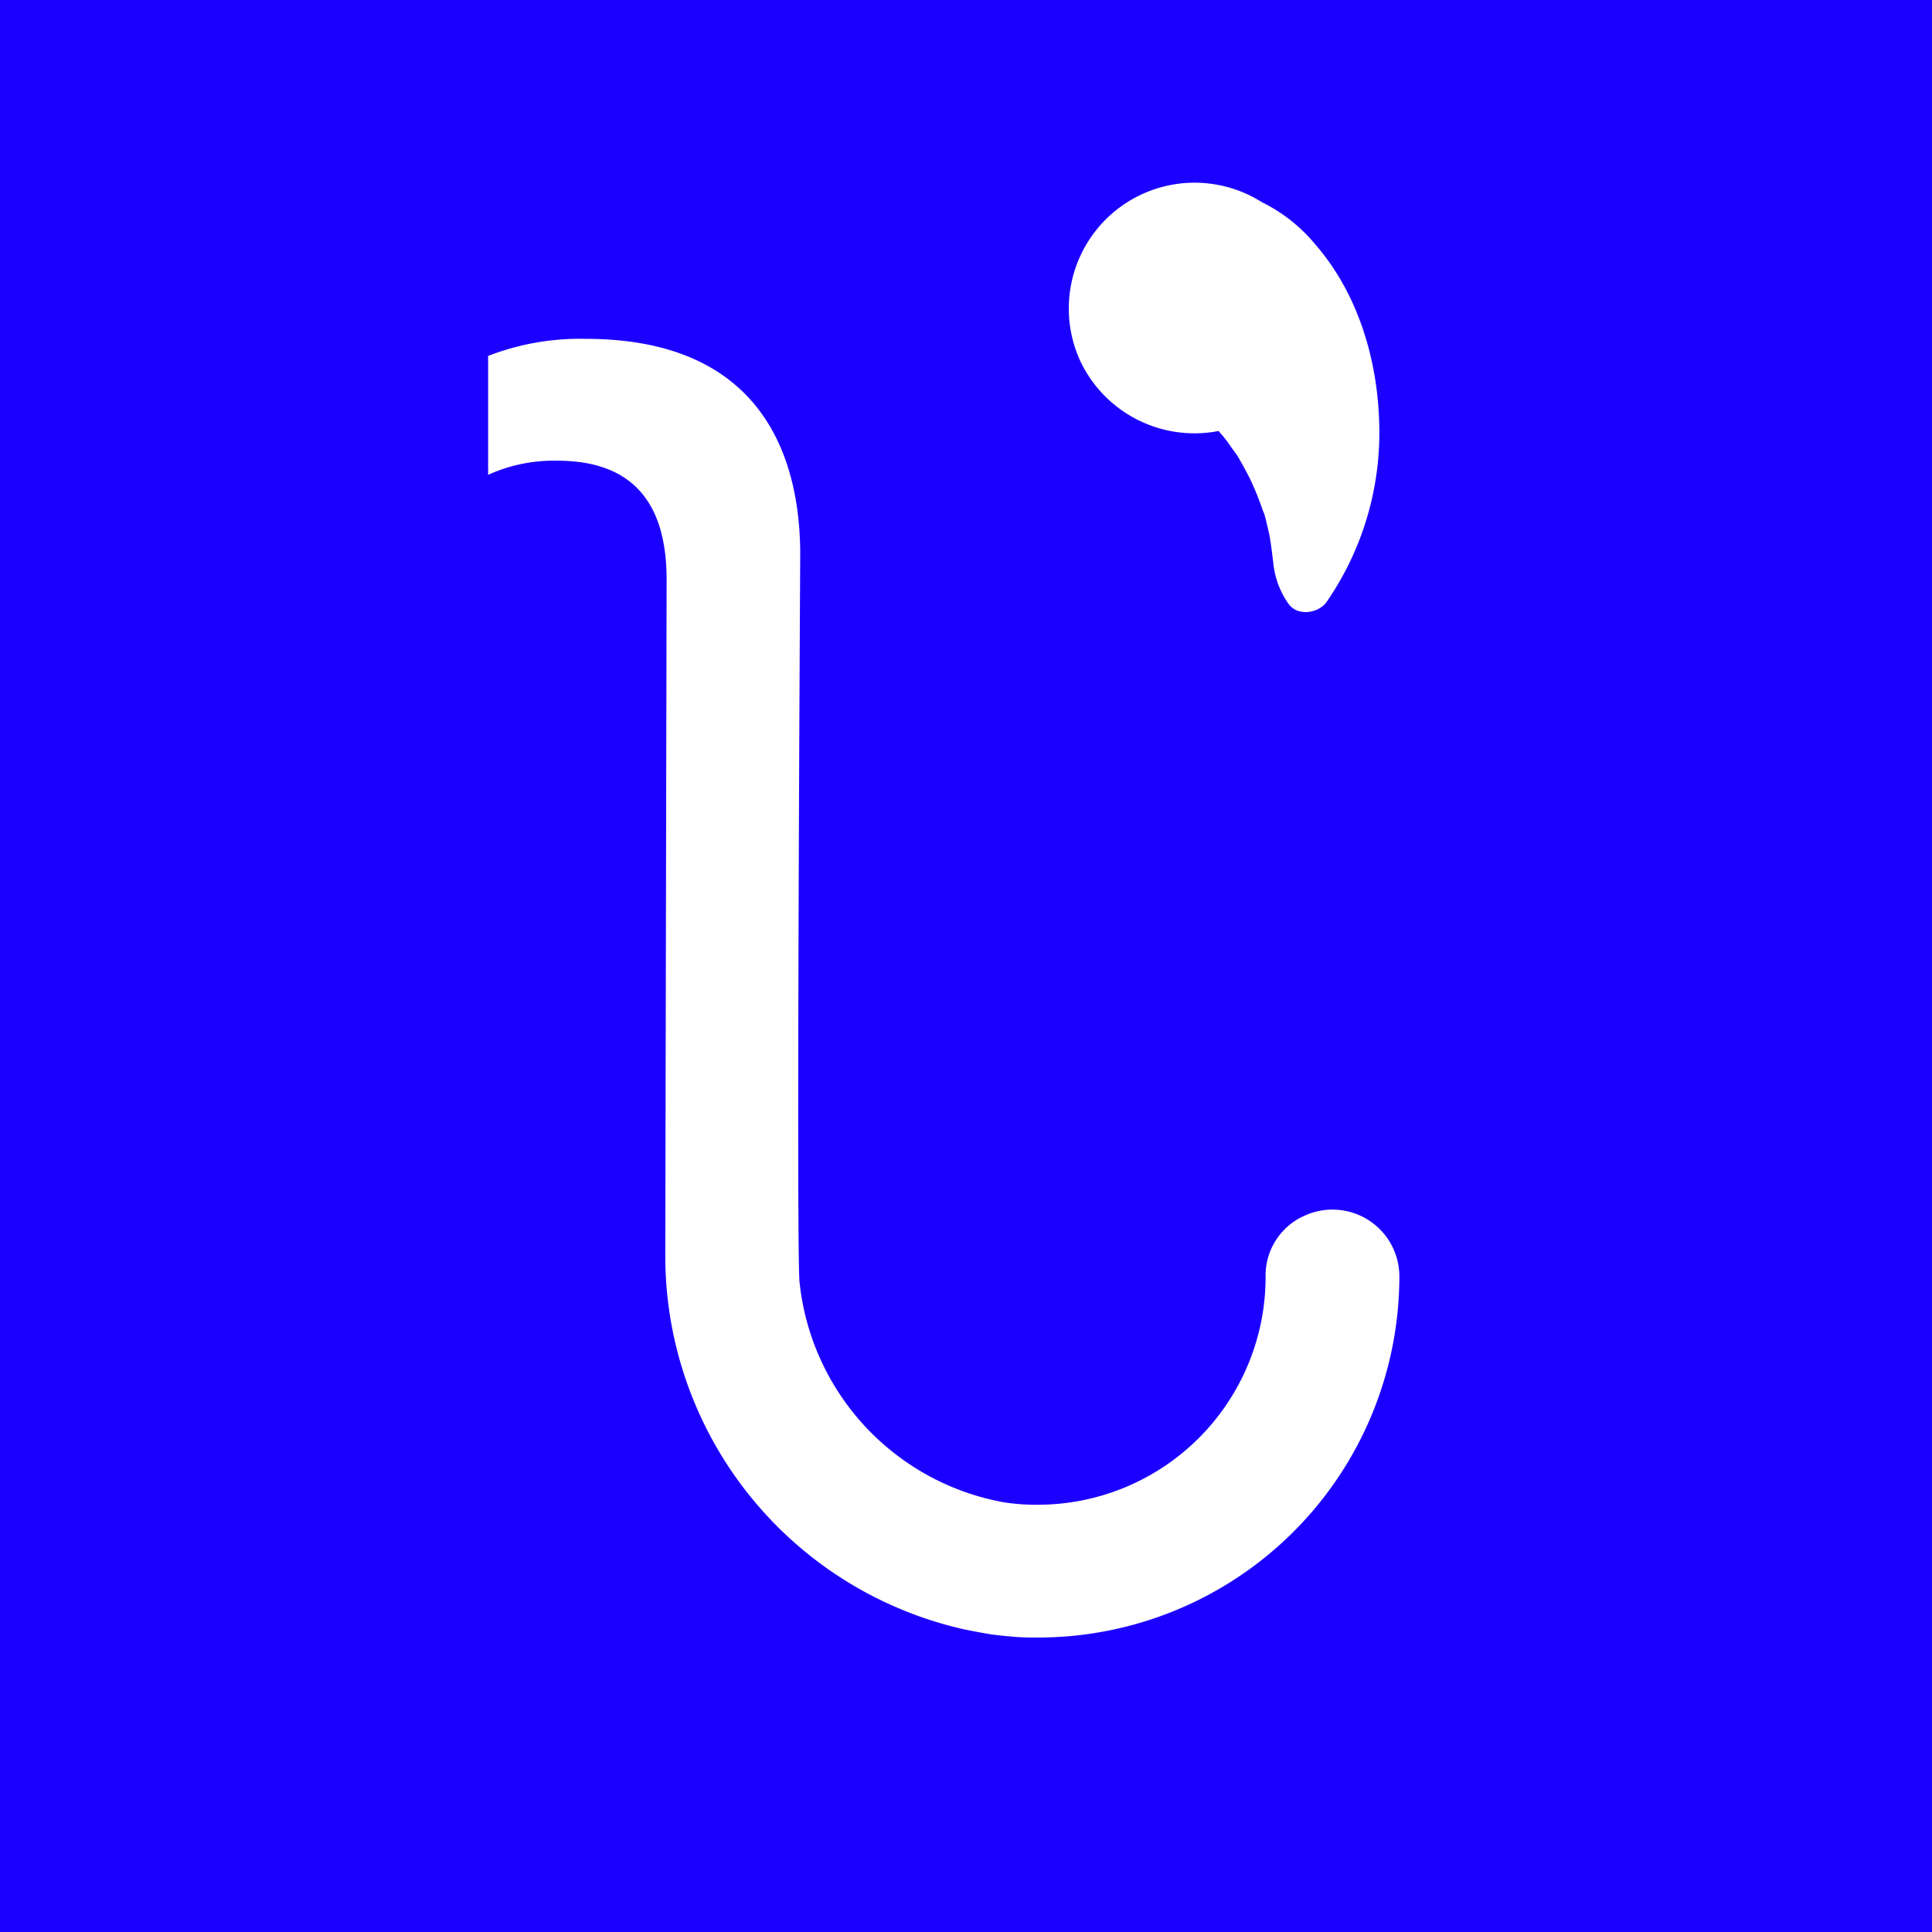
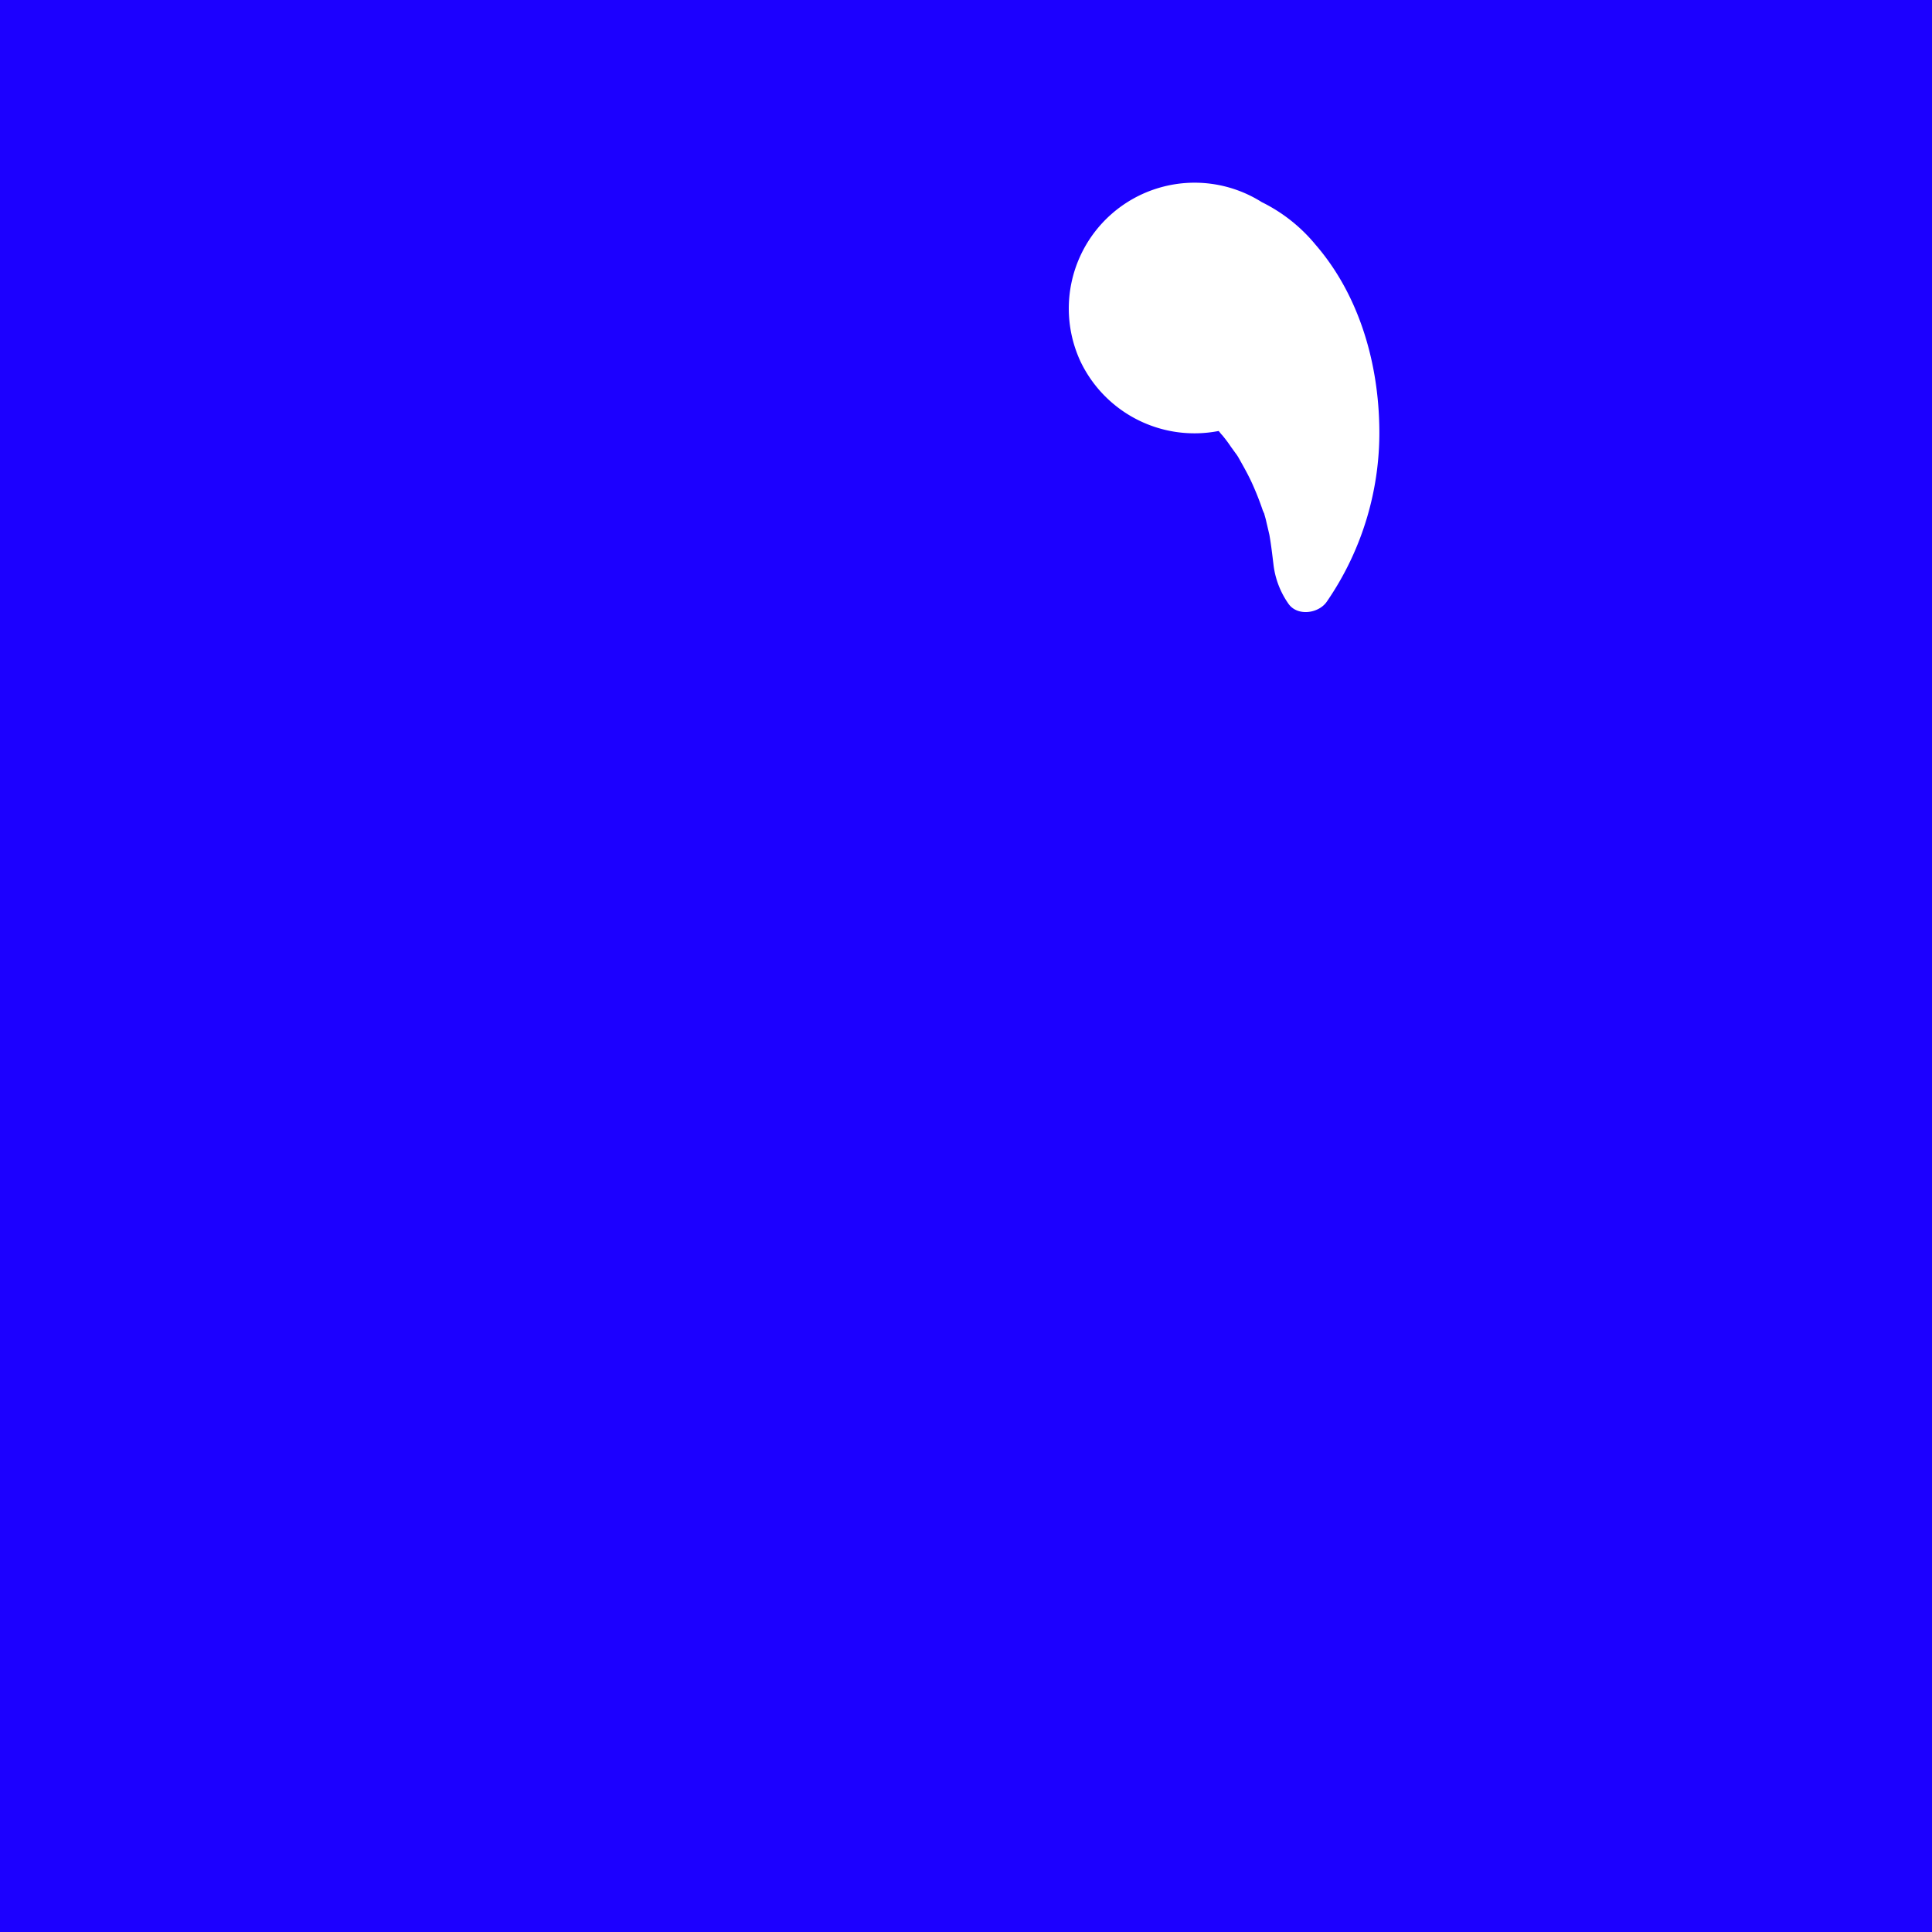
<svg xmlns="http://www.w3.org/2000/svg" id="Calque_1" data-name="Calque 1" width="91.72mm" height="91.72mm" viewBox="0 0 260 260">
  <rect width="260" height="260" fill="#1c00ff" />
  <path d="M164,58c.15.16.31.4.47.55.4.48.8,1,1.19,1.59.24.32.4.56.64.88a5.6,5.6,0,0,1,.32.47c.63,1.12,1.27,2.23,1.82,3.42a39.27,39.27,0,0,1,1.51,3.81c0,.08.08.08.08.16s0,.08.08.16c.08.32.16.56.24.88.16.71.32,1.35.48,2.06.24,1.35.39,2.7.55,4a11.51,11.51,0,0,0,2,5.25c1.19,1.74,4.05,1.35,5.16-.24a40.11,40.11,0,0,0,7.07-24c-.23-8.65-2.86-17.47-8.58-24.07a21.87,21.87,0,0,0-7.23-5.72,16.93,16.93,0,0,0-24.39,21.45A17,17,0,0,0,164,58Z" fill="#fff" />
-   <path d="M175.55,163.61a8.77,8.77,0,0,0-5.23,8.24,30.66,30.66,0,0,1-30.65,30.65,26.88,26.88,0,0,1-4.7-.35,33.67,33.67,0,0,1-27.37-29.59h0c-.45-4.08.09-97.9.09-97.9,0-14.53-6.21-29.06-28.89-29.06a34.14,34.14,0,0,0-13.11,2.3v16A21.41,21.41,0,0,1,75,62c10.9,0,14.71,6.56,14.71,16l-.18,91.07a51.51,51.51,0,0,0,40.4,50.24s2.22.44,3.37.62,3.28.35,3.28.35c1.06.09,2.12.09,3.19.09a48.62,48.62,0,0,0,48.55-48.55A9,9,0,0,0,175.55,163.61Z" fill="#fff" />
</svg>